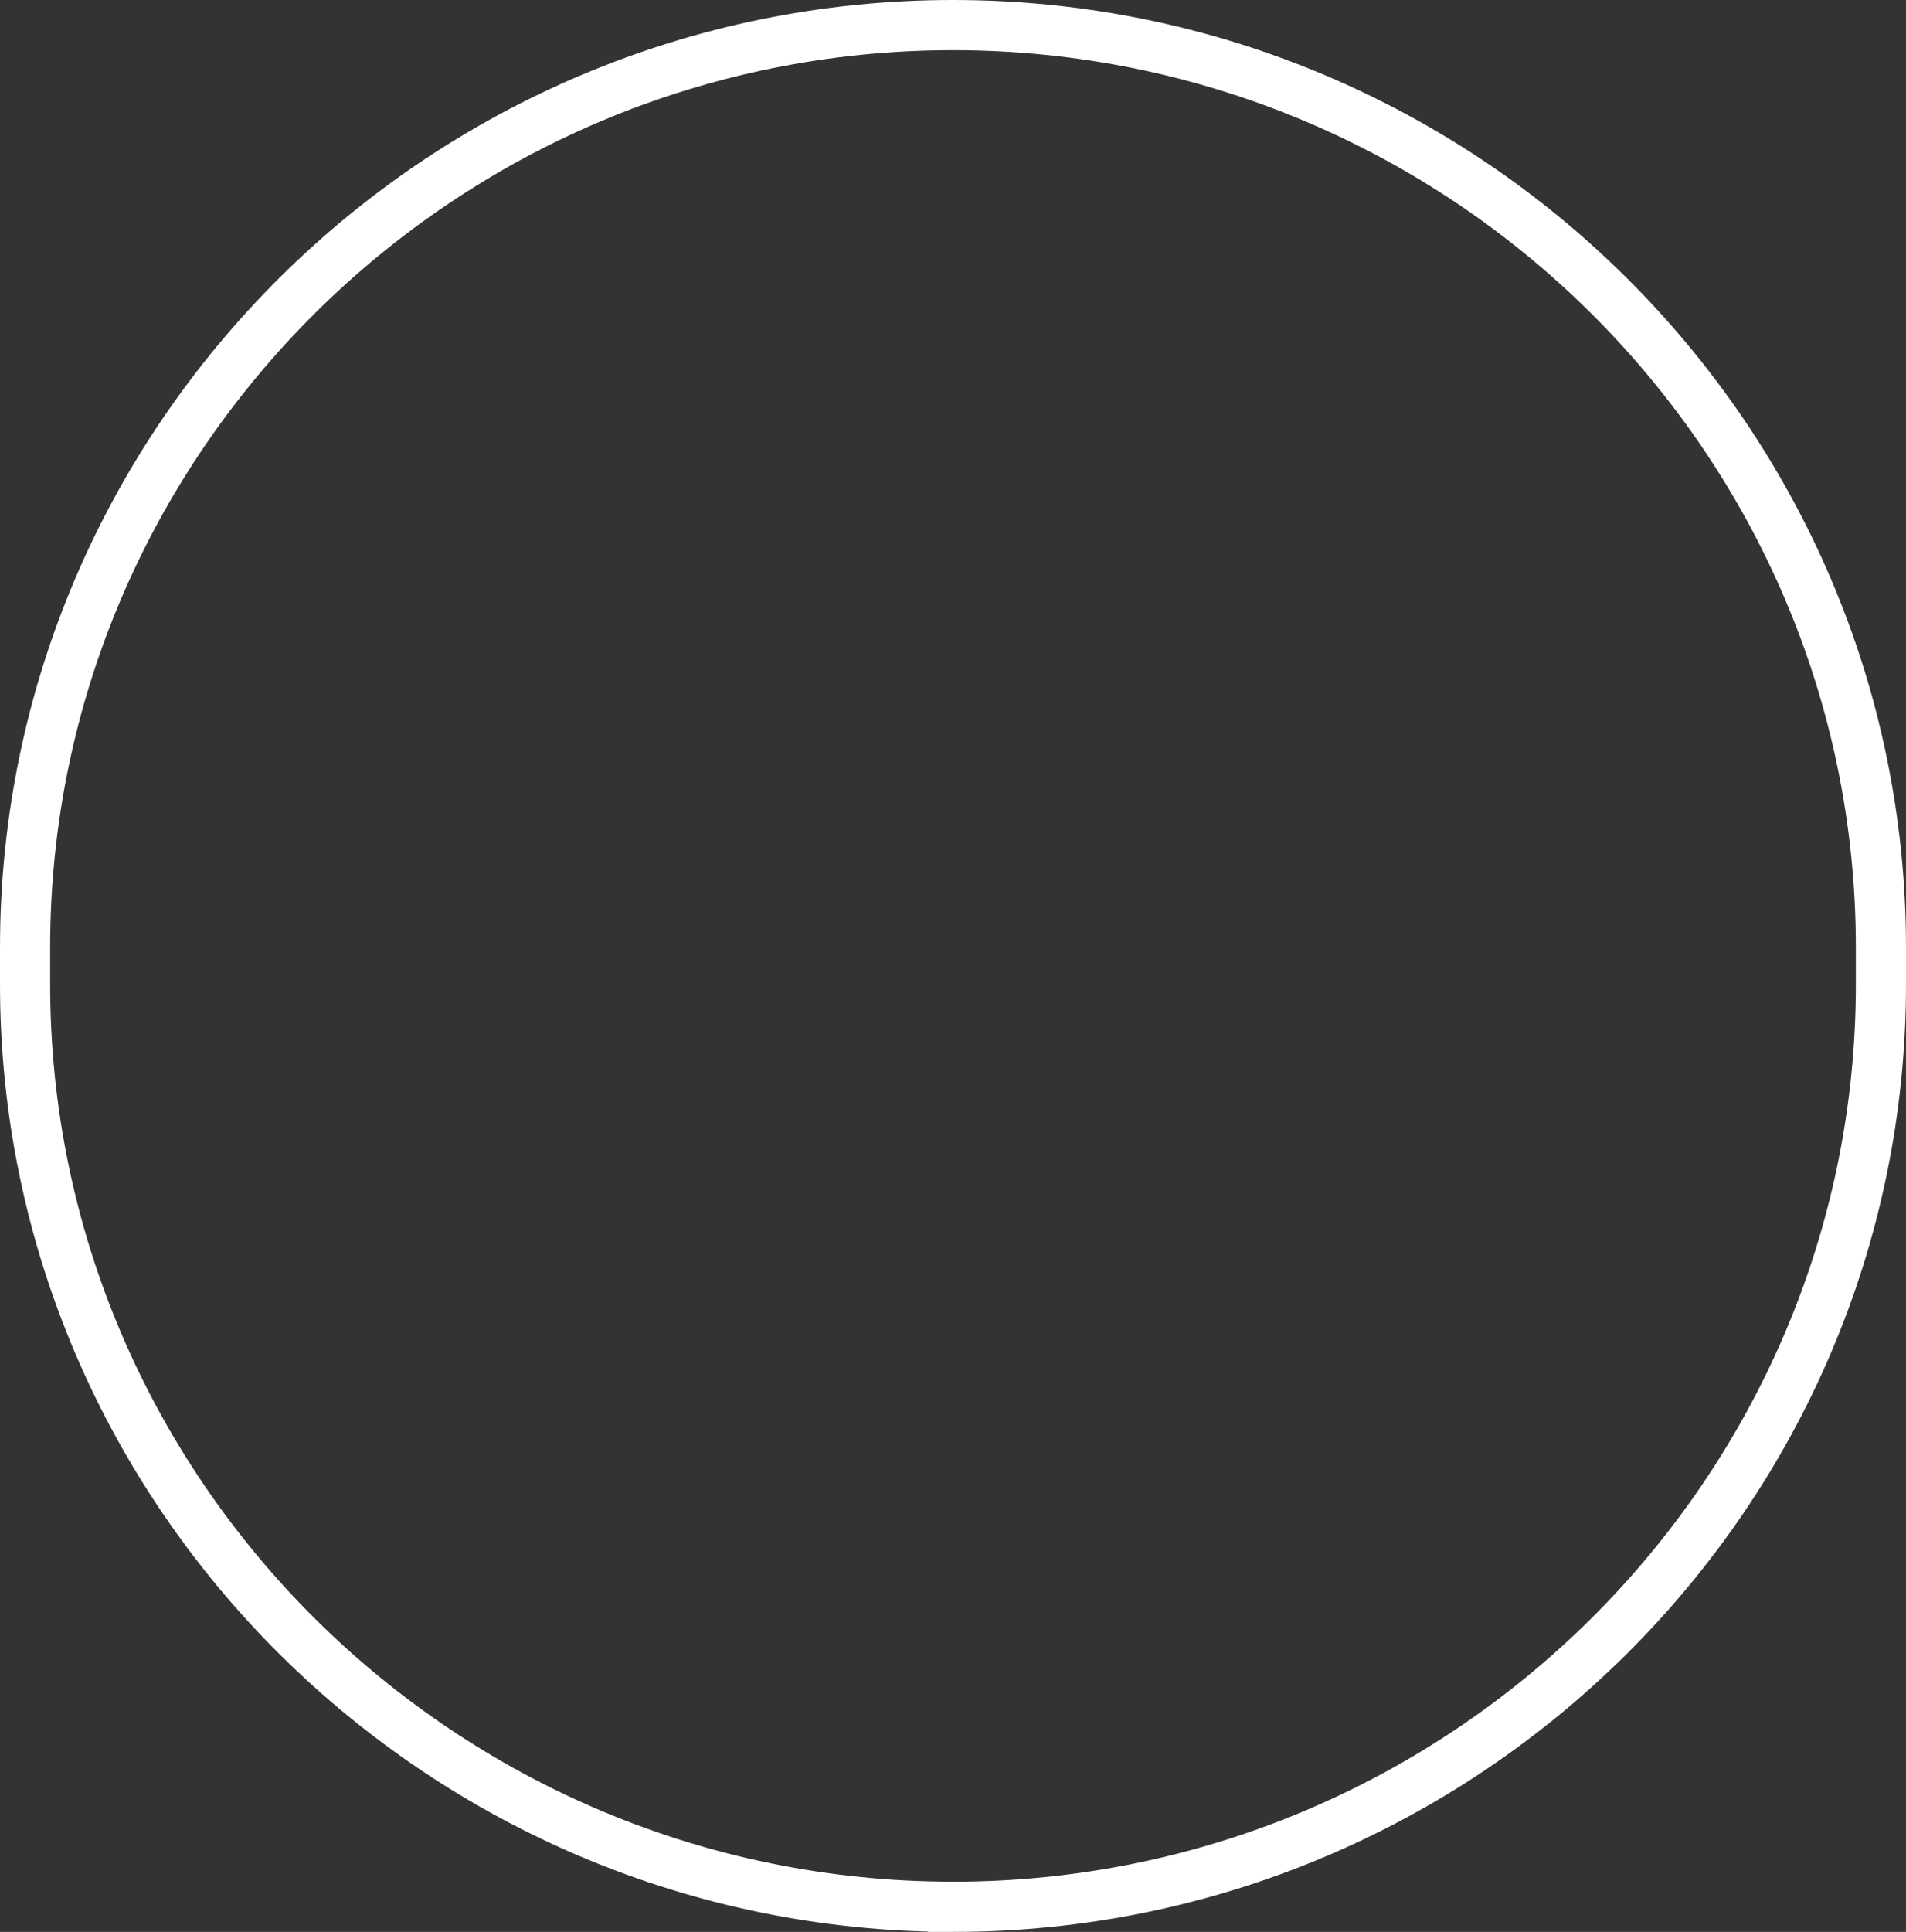
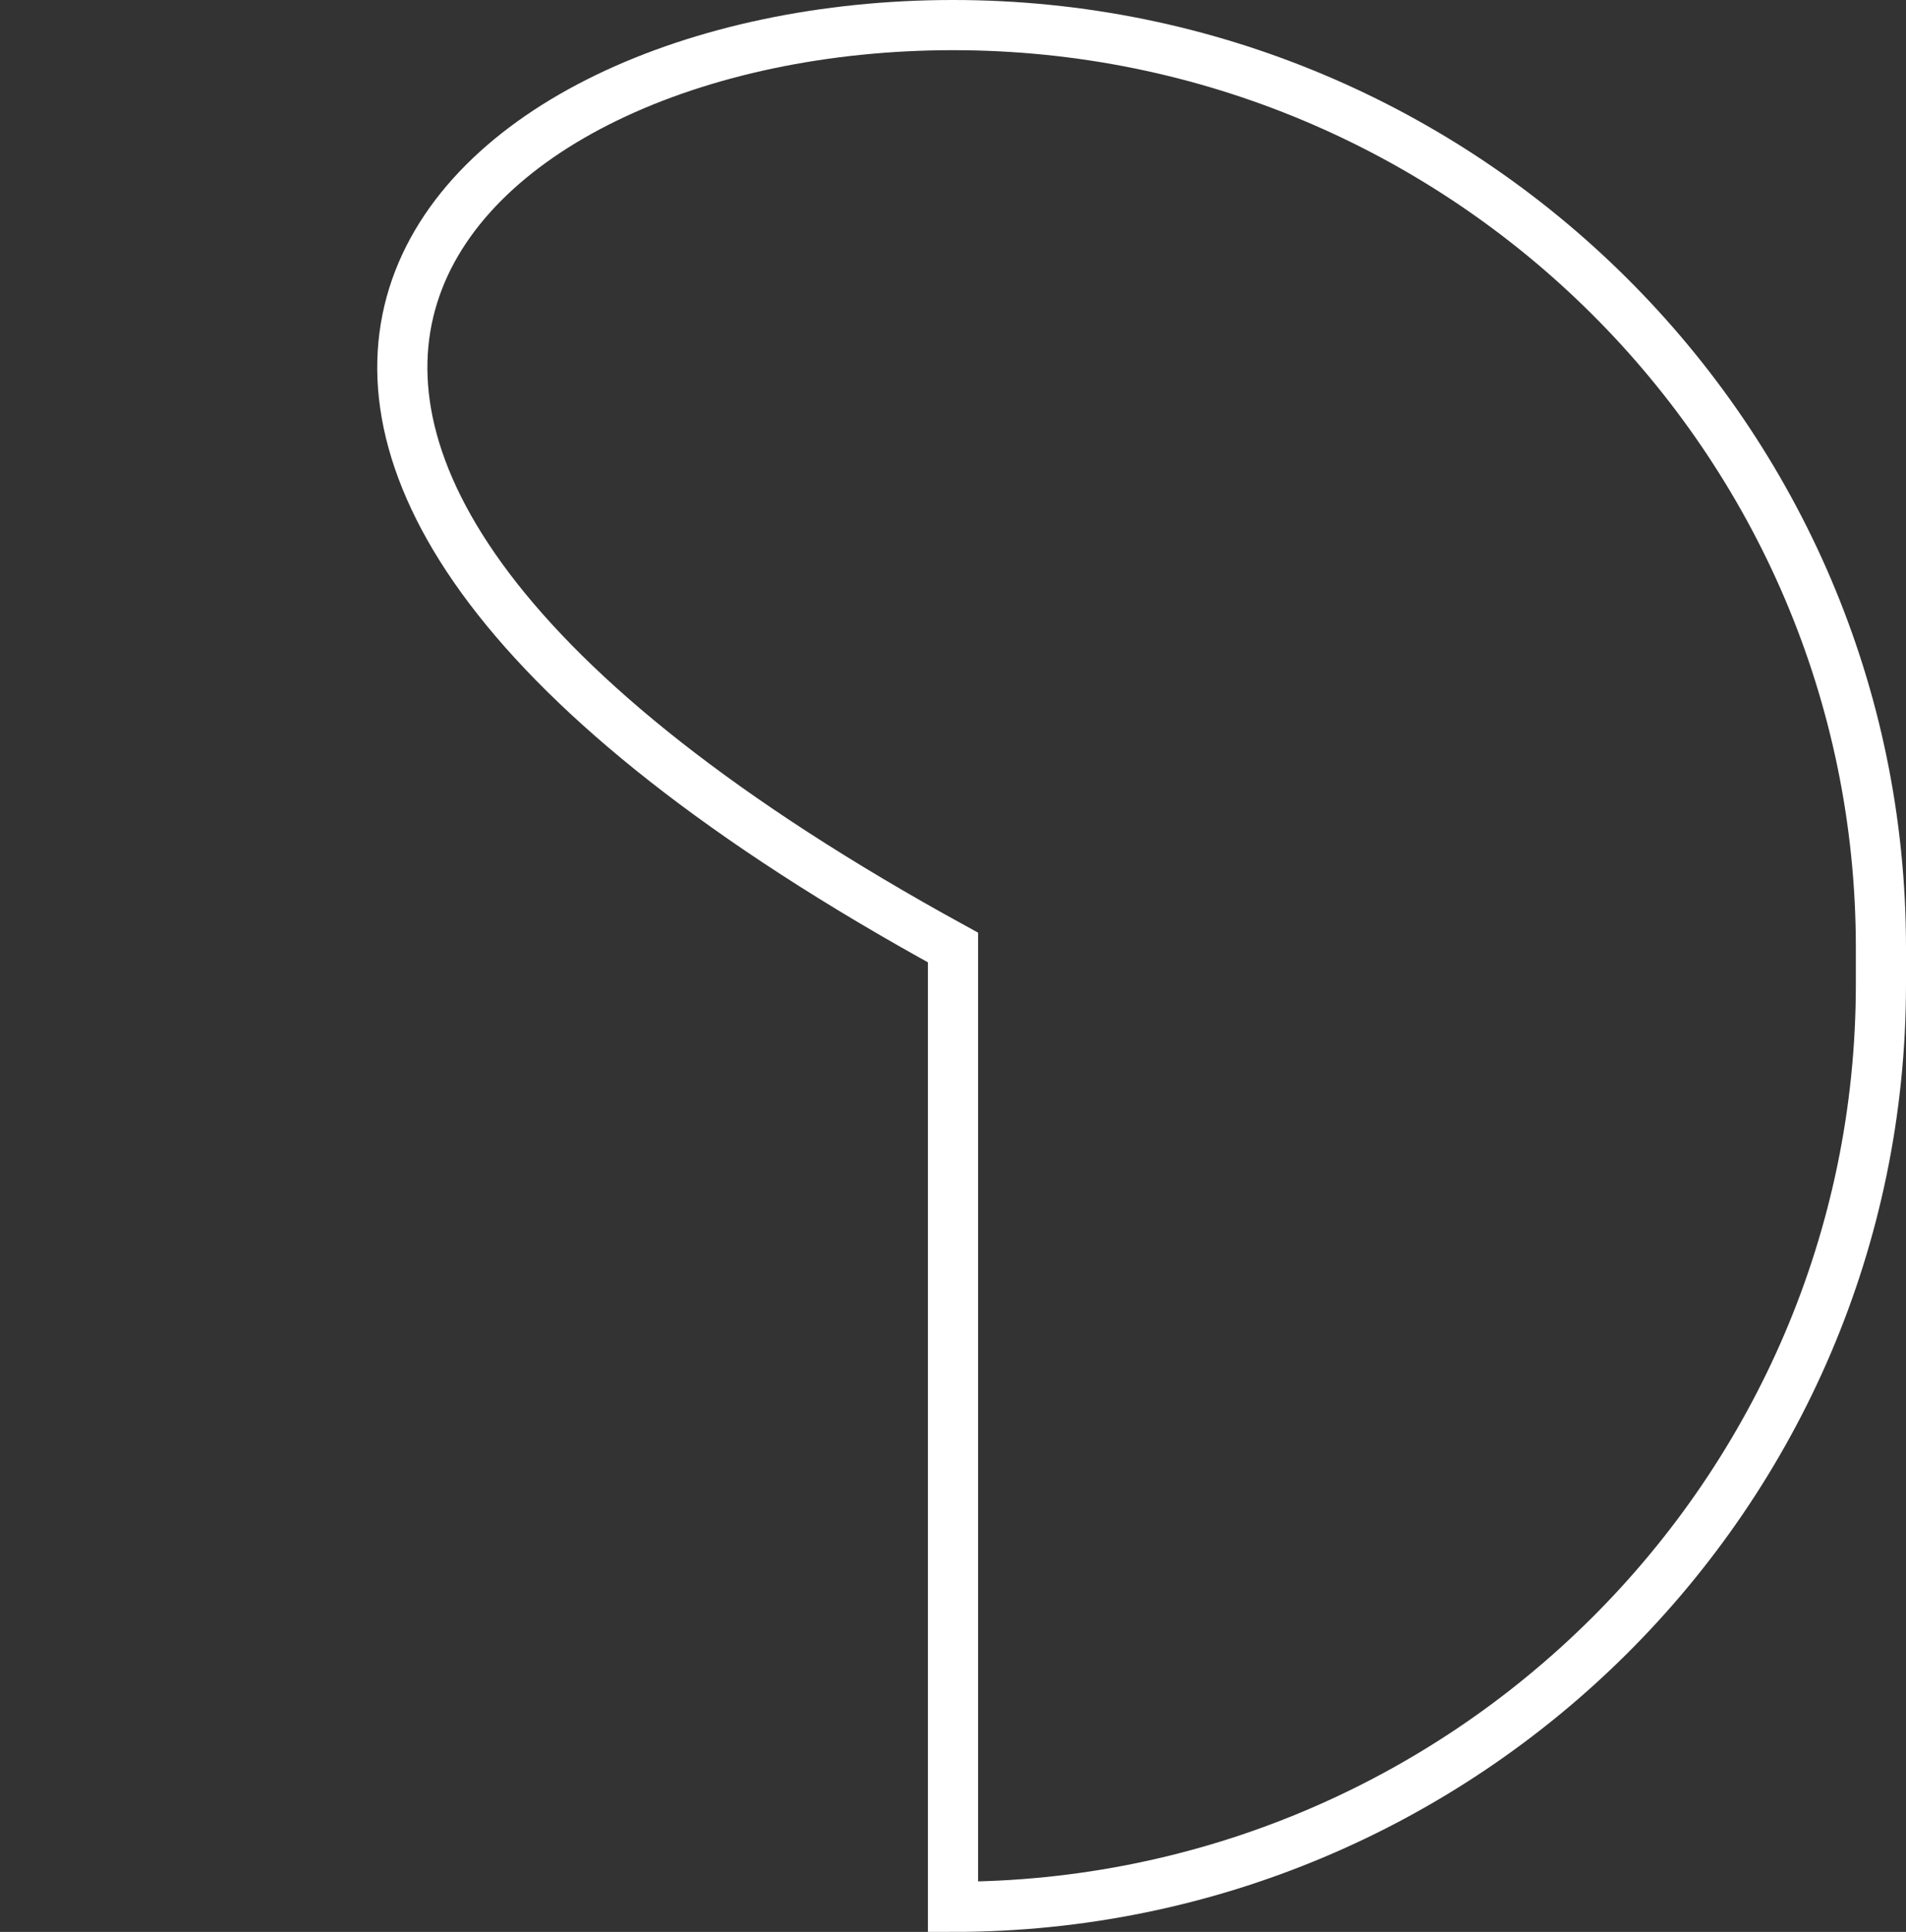
<svg xmlns="http://www.w3.org/2000/svg" fill="none" height="100%" overflow="visible" preserveAspectRatio="none" style="display: block;" viewBox="0 0 76 77" width="100%">
  <rect x="0" y="0" width="76" height="77" fill="#333333" stroke="none" />
-   <path d="M38 75.999C17.599 75.999 1 59.506 1 39.232V37.765C1 17.492 17.599 1 38 1C58.401 1 75 17.492 75 37.766V39.234C75 59.506 58.401 76 38 76V75.999Z" id="Vector" stroke="white" stroke-width="2" />
+   <path d="M38 75.999V37.765C1 17.492 17.599 1 38 1C58.401 1 75 17.492 75 37.766V39.234C75 59.506 58.401 76 38 76V75.999Z" id="Vector" stroke="white" stroke-width="2" />
</svg>